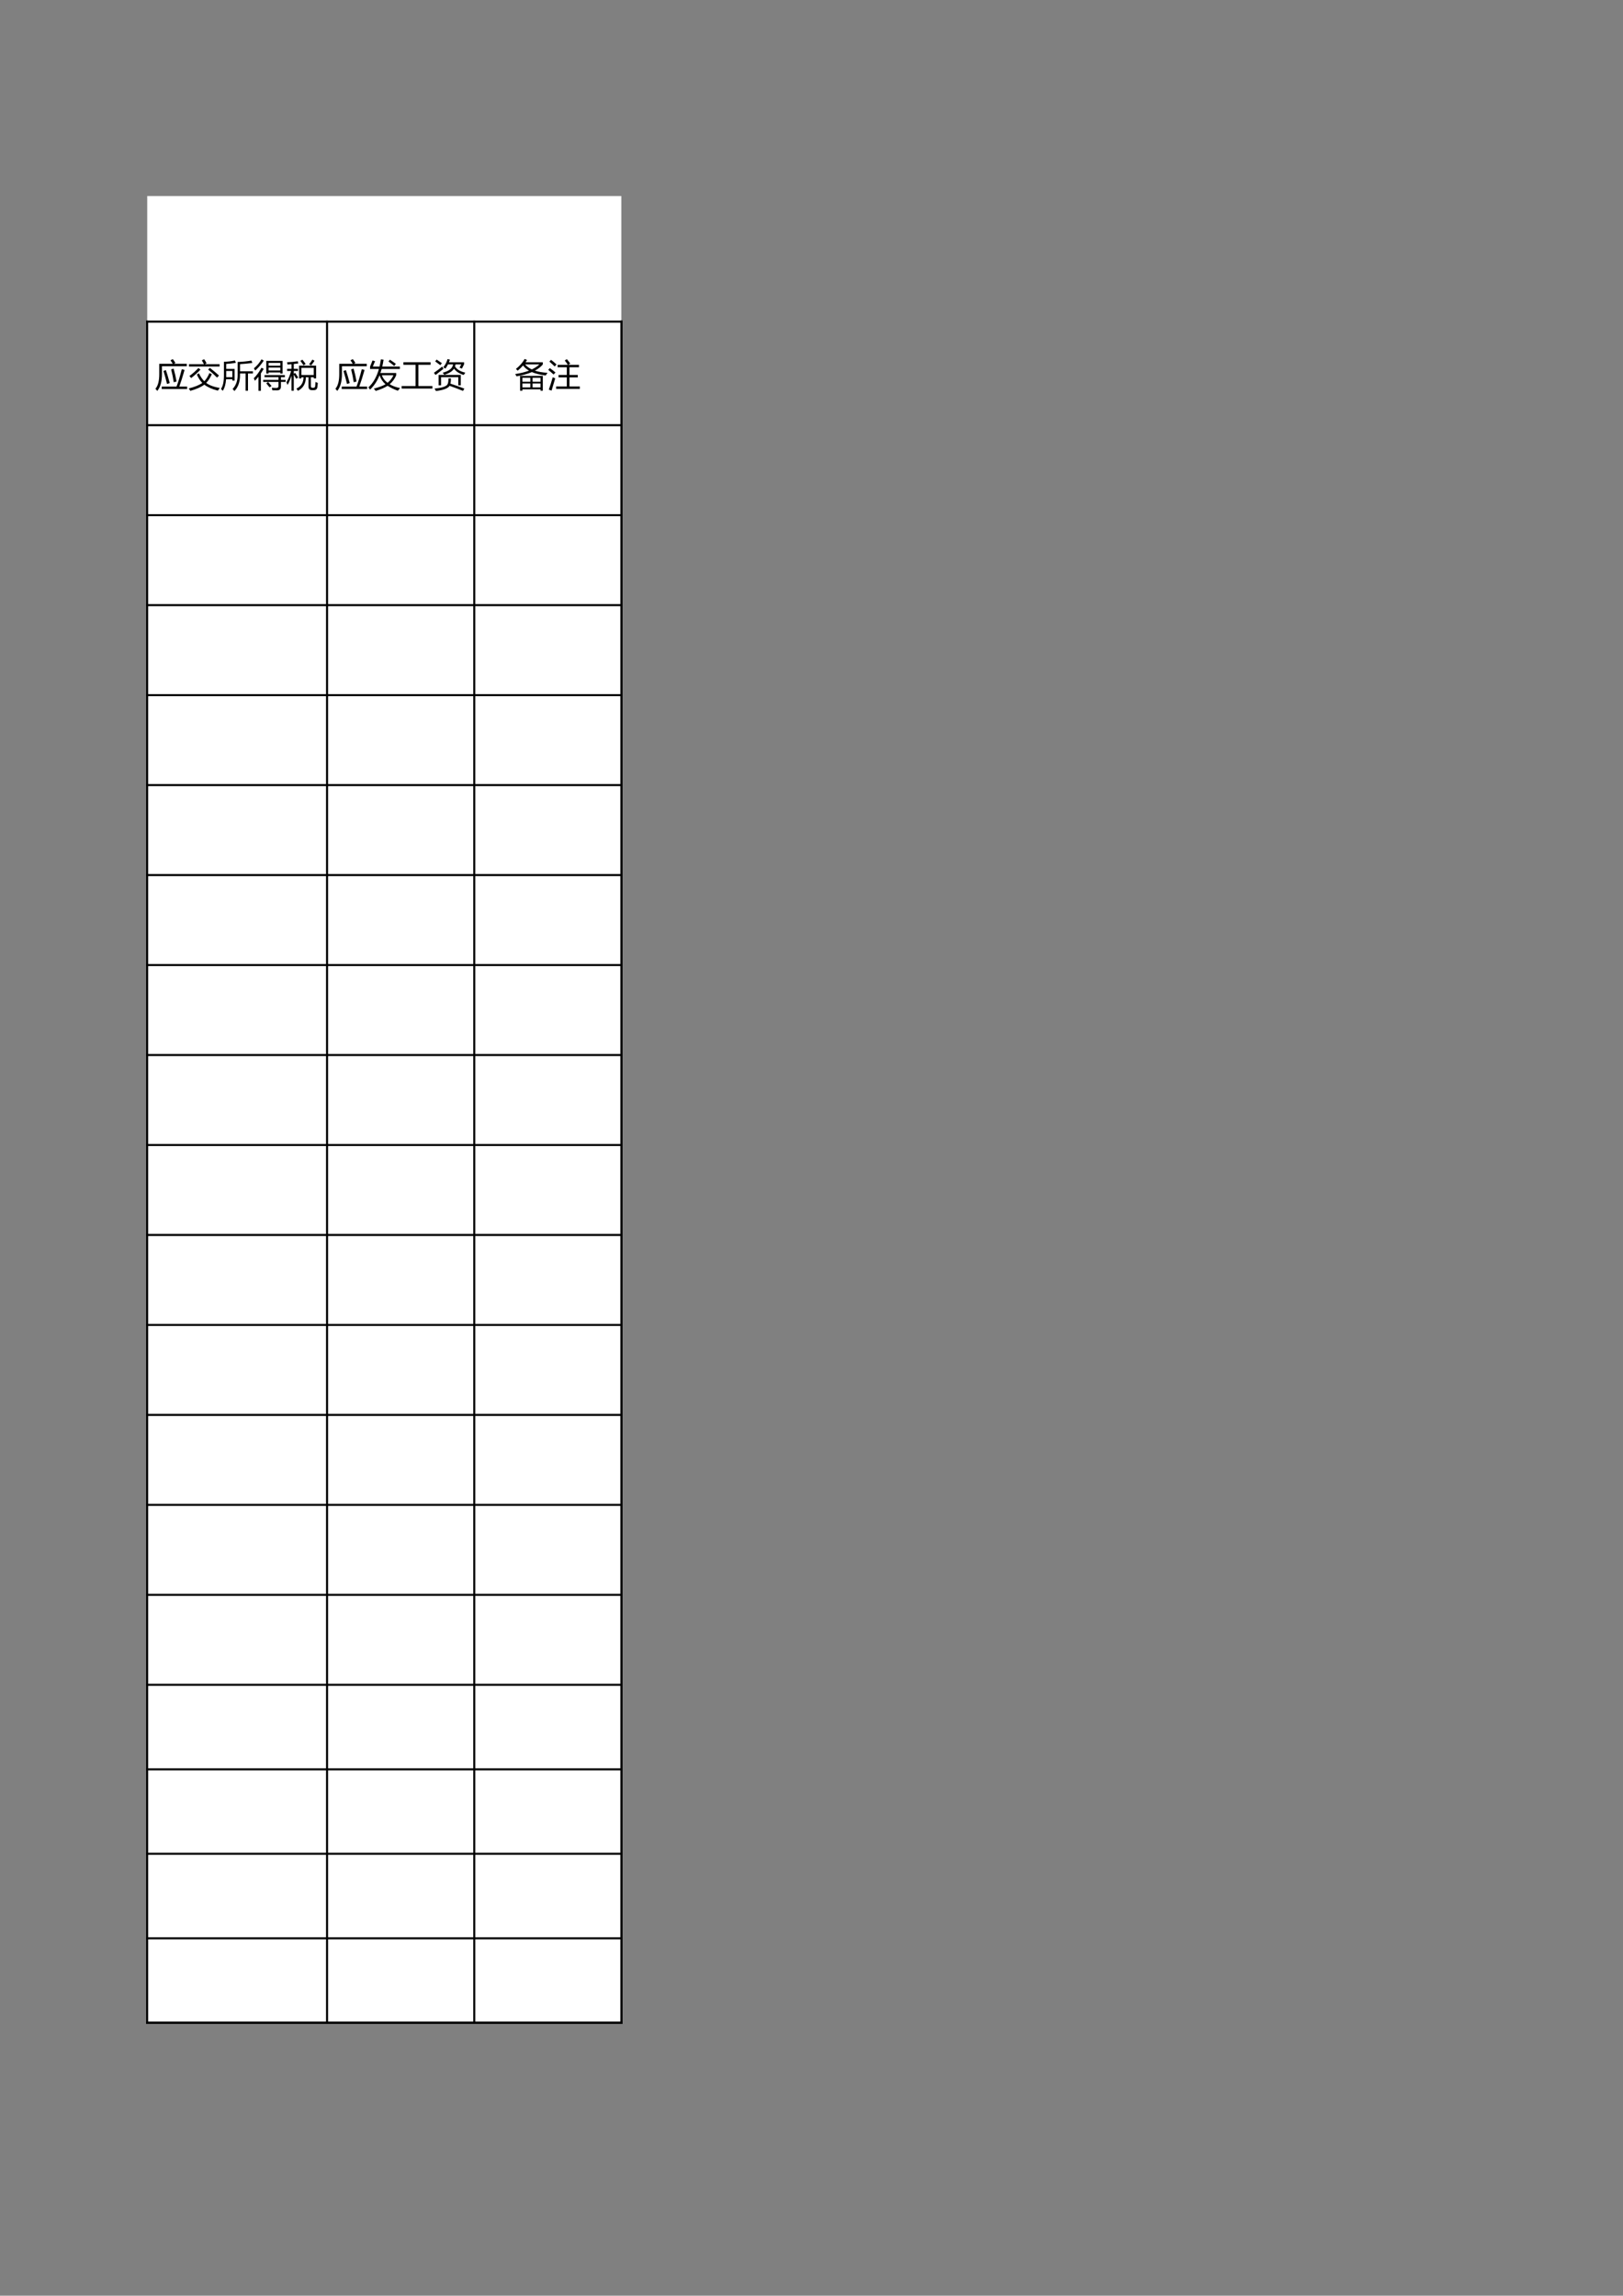
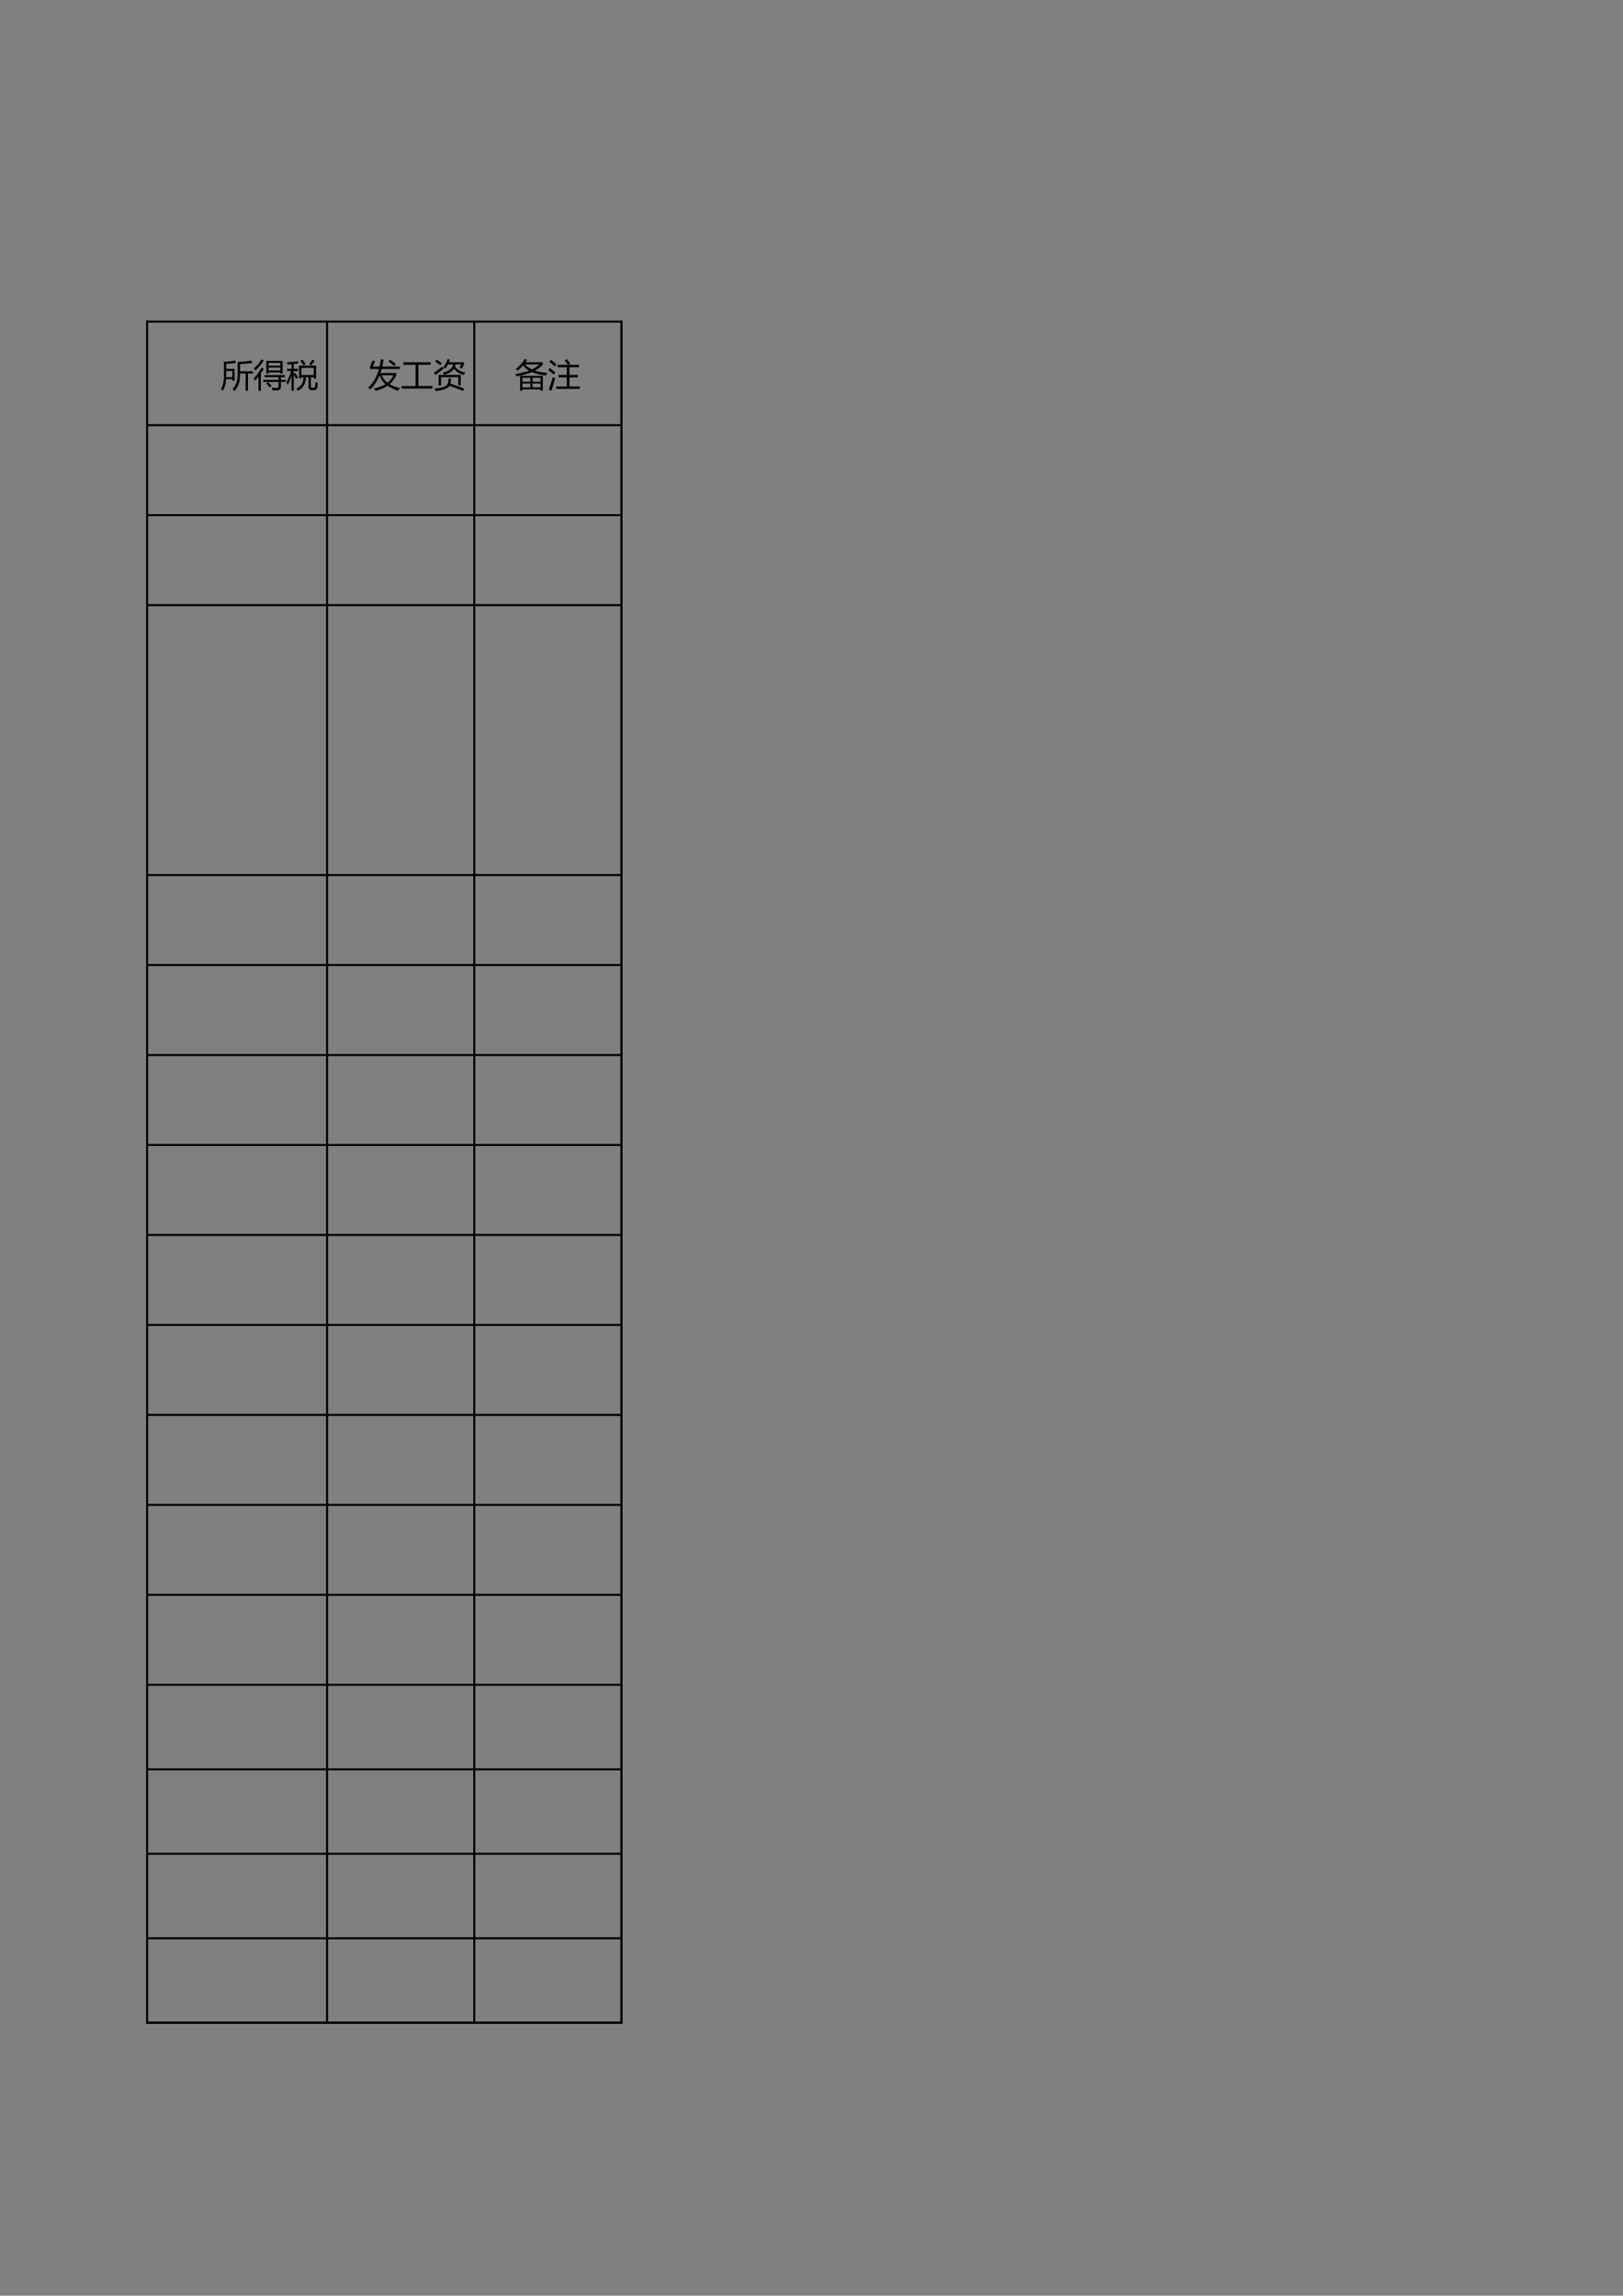
<svg xmlns="http://www.w3.org/2000/svg" xmlns:xlink="http://www.w3.org/1999/xlink" width="595.304pt" height="841.89pt" viewBox="0 0 595.304 841.89" version="1.1">
  <rect x="0" y="0" width="595.304" height="841.89" fill="#808080" stroke="none" />
  <defs>
    <g>
      <symbol overflow="visible" id="glyph0-0">
-         <path style="stroke:none;" d="M 1.047 0 L 1.047 -8.844 L 7.297 -8.844 L 7.297 0 Z M 1.984 -0.938 L 6.375 -0.938 L 6.375 -7.906 L 1.984 -7.906 Z M 1.984 -0.938 " />
+         <path style="stroke:none;" d="M 1.047 0 L 1.047 -8.844 L 7.297 -8.844 L 7.297 0 Z L 6.375 -0.938 L 6.375 -7.906 L 1.984 -7.906 Z M 1.984 -0.938 " />
      </symbol>
      <symbol overflow="visible" id="glyph0-1">
-         <path style="stroke:none;" d="M 5.562 -9.609 L 6.406 -10.078 C 6.75 -9.641 7.07 -9.172 7.375 -8.672 L 6.812 -8.344 L 11.547 -8.344 L 11.547 -7.469 L 2.438 -7.469 L 2.438 -4.594 C 2.438 -1.832 1.863 0.227 0.719 1.594 C 0.531 1.344 0.305 1.078 0.047 0.797 C 0.984 -0.254 1.453 -2.039 1.453 -4.562 L 1.453 -8.344 L 6.406 -8.344 C 6.145 -8.781 5.863 -9.203 5.562 -9.609 Z M 2.359 0.016 L 7.781 0.016 C 8.383 -1.535 9.031 -3.664 9.719 -6.375 L 10.734 -6.094 C 10.004 -3.52 9.359 -1.484 8.797 0.016 L 11.688 0.016 L 11.688 0.906 L 2.359 0.906 Z M 3 -5.734 L 3.891 -6.031 C 4.367 -4.613 4.836 -3.023 5.297 -1.266 L 4.297 -0.953 C 3.93 -2.492 3.5 -4.086 3 -5.734 Z M 5.812 -6.312 L 6.719 -6.578 C 7.125 -5.172 7.484 -3.598 7.797 -1.859 L 6.766 -1.578 C 6.535 -3.129 6.219 -4.707 5.812 -6.312 Z M 5.812 -6.312 " />
-       </symbol>
+         </symbol>
      <symbol overflow="visible" id="glyph0-2">
-         <path style="stroke:none;" d="M 7.859 -4.938 L 8.75 -4.562 C 8.164 -3.238 7.473 -2.16 6.672 -1.328 C 7.848 -0.461 9.508 0.148 11.656 0.516 C 11.363 0.91 11.129 1.238 10.953 1.5 C 8.867 0.969 7.211 0.234 5.984 -0.703 C 4.91 0.141 3.203 0.898 0.859 1.578 C 0.691 1.305 0.5 1.008 0.281 0.688 C 2.477 0.133 4.133 -0.535 5.25 -1.328 C 4.477 -2.117 3.812 -3.148 3.25 -4.422 L 4.031 -4.859 C 4.539 -3.703 5.191 -2.734 5.984 -1.953 C 6.691 -2.66 7.316 -3.656 7.859 -4.938 Z M 0.359 -8.203 L 5.844 -8.203 C 5.664 -8.586 5.406 -9.055 5.062 -9.609 L 5.922 -10.031 C 6.254 -9.562 6.551 -9.066 6.812 -8.547 L 6.156 -8.203 L 11.594 -8.203 L 11.594 -7.344 L 0.359 -7.344 Z M 3.828 -6.812 L 4.578 -6.203 C 3.484 -5.055 2.348 -4.031 1.172 -3.125 C 0.973 -3.363 0.754 -3.613 0.516 -3.875 C 1.691 -4.707 2.797 -5.688 3.828 -6.812 Z M 8.031 -6.859 C 9.457 -5.734 10.57 -4.797 11.375 -4.047 C 11.156 -3.828 10.922 -3.57 10.672 -3.281 C 9.785 -4.188 8.691 -5.176 7.391 -6.25 Z M 8.031 -6.859 " />
-       </symbol>
+         </symbol>
      <symbol overflow="visible" id="glyph0-3">
        <path style="stroke:none;" d="M 1.188 -9.094 C 2.488 -9.113 3.844 -9.27 5.25 -9.562 L 5.562 -8.688 C 4.406 -8.52 3.227 -8.391 2.031 -8.297 L 2.031 -6.484 L 5.109 -6.484 L 5.109 -2.172 L 4.281 -2.172 L 4.281 -2.688 L 1.984 -2.688 C 1.859 -0.895 1.453 0.52 0.766 1.562 C 0.547 1.301 0.328 1.062 0.109 0.844 C 0.828 -0.133 1.188 -1.75 1.188 -4 Z M 6.219 -9.016 C 8.082 -9.086 9.773 -9.258 11.297 -9.531 L 11.609 -8.641 C 9.66 -8.422 8.156 -8.281 7.094 -8.219 L 7.094 -5.609 L 11.828 -5.609 L 11.828 -4.797 L 10.016 -4.797 L 10.016 1.516 L 9.141 1.516 L 9.141 -4.797 L 7.094 -4.797 L 7.094 -4.156 C 7.094 -1.695 6.41 0.234 5.047 1.641 C 4.816 1.379 4.594 1.125 4.375 0.875 C 5.602 -0.395 6.219 -2.078 6.219 -4.172 Z M 4.281 -3.453 L 4.281 -5.719 L 2.031 -5.719 C 2.031 -4.551 2.031 -3.797 2.031 -3.453 Z M 4.281 -3.453 " />
      </symbol>
      <symbol overflow="visible" id="glyph0-4">
        <path style="stroke:none;" d="M 4.734 -9.422 L 10.719 -9.422 L 10.719 -4.766 L 9.875 -4.766 L 9.875 -5.172 L 5.578 -5.172 L 5.578 -4.766 L 4.734 -4.766 Z M 3.609 -2.469 L 9.219 -2.469 L 9.219 -3.438 L 4.094 -3.438 L 4.094 -4.203 L 11.547 -4.203 L 11.547 -3.438 L 10.109 -3.438 L 10.109 -2.469 L 11.828 -2.469 L 11.828 -1.703 L 10.109 -1.703 L 10.109 0 C 10.109 0.926 9.641 1.391 8.703 1.391 C 8.285 1.391 7.707 1.383 6.969 1.375 C 6.926 1.113 6.863 0.797 6.781 0.422 C 7.301 0.484 7.875 0.516 8.5 0.516 C 8.977 0.516 9.219 0.266 9.219 -0.234 L 9.219 -1.703 L 3.609 -1.703 Z M 0.156 -3.062 C 1.133 -3.988 2.078 -5.27 2.984 -6.906 L 3.797 -6.484 C 3.453 -5.891 3.102 -5.332 2.75 -4.812 L 2.75 1.562 L 1.875 1.562 L 1.875 -3.609 C 1.438 -3.066 1 -2.57 0.562 -2.125 C 0.445 -2.426 0.312 -2.738 0.156 -3.062 Z M 5.578 -5.906 L 9.875 -5.906 L 9.875 -6.953 L 5.578 -6.953 Z M 9.875 -8.688 L 5.578 -8.688 L 5.578 -7.656 L 9.875 -7.656 Z M 0.203 -6.703 C 1.297 -7.578 2.223 -8.672 2.984 -9.984 L 3.812 -9.516 C 2.852 -8.078 1.805 -6.863 0.672 -5.875 C 0.535 -6.145 0.379 -6.422 0.203 -6.703 Z M 4.734 -1.172 L 5.391 -1.672 C 5.848 -1.191 6.273 -0.711 6.672 -0.234 L 5.953 0.297 C 5.578 -0.18 5.172 -0.672 4.734 -1.172 Z M 4.734 -1.172 " />
      </symbol>
      <symbol overflow="visible" id="glyph0-5">
        <path style="stroke:none;" d="M 4.766 -7.672 L 11.031 -7.672 L 11.031 -2.984 L 10.156 -2.984 L 10.156 -3.406 L 9.094 -3.406 L 9.094 -0.203 C 9.094 0.234 9.285 0.453 9.672 0.453 L 10.047 0.453 C 10.422 0.453 10.633 0.238 10.688 -0.188 C 10.727 -0.602 10.758 -1.102 10.781 -1.688 C 11.02 -1.582 11.312 -1.457 11.656 -1.312 C 11.602 -0.707 11.547 -0.191 11.484 0.234 C 11.367 0.953 10.945 1.312 10.219 1.312 L 9.422 1.312 C 8.629 1.312 8.234 0.863 8.234 -0.031 L 8.234 -3.406 L 7.266 -3.406 C 7.242 -1.102 6.273 0.551 4.359 1.562 C 4.203 1.301 4.016 1.031 3.797 0.75 C 5.516 -0.062 6.383 -1.445 6.406 -3.406 L 5.625 -3.406 L 5.625 -2.984 L 4.766 -2.984 Z M 0.141 -1.594 C 0.91 -2.895 1.477 -4.27 1.844 -5.719 L 0.391 -5.719 L 0.391 -6.516 L 2 -6.516 L 2 -8.203 C 1.531 -8.16 1.039 -8.117 0.531 -8.078 C 0.5 -8.367 0.441 -8.645 0.359 -8.906 C 1.797 -8.969 3.109 -9.094 4.297 -9.281 L 4.484 -8.484 C 3.973 -8.41 3.422 -8.344 2.828 -8.281 L 2.828 -6.516 L 4.375 -6.516 L 4.375 -5.719 L 2.828 -5.719 L 2.828 -4.672 L 3.328 -5.016 C 3.711 -4.473 4.086 -3.91 4.453 -3.328 L 3.719 -2.859 C 3.426 -3.398 3.129 -3.91 2.828 -4.391 L 2.828 1.531 L 2 1.531 L 2 -4.031 C 1.613 -2.738 1.129 -1.594 0.547 -0.594 C 0.422 -0.914 0.285 -1.25 0.141 -1.594 Z M 10.156 -6.859 L 5.625 -6.859 L 5.625 -4.234 L 10.156 -4.234 Z M 10.438 -9.469 C 10.062 -8.895 9.648 -8.316 9.203 -7.734 L 8.438 -8.188 C 8.977 -8.82 9.379 -9.383 9.641 -9.875 Z M 5.25 -9.422 L 6 -9.844 C 6.445 -9.312 6.844 -8.785 7.188 -8.266 L 6.391 -7.781 C 6.066 -8.32 5.688 -8.867 5.25 -9.422 Z M 5.25 -9.422 " />
      </symbol>
      <symbol overflow="visible" id="glyph0-6">
        <path style="stroke:none;" d="" />
      </symbol>
      <symbol overflow="visible" id="glyph0-7">
        <path style="stroke:none;" d="M 1.766 -7.328 L 4.25 -7.328 C 4.438 -8.141 4.598 -9.023 4.734 -9.984 L 5.719 -9.859 C 5.594 -8.973 5.43 -8.129 5.234 -7.328 L 11.703 -7.328 L 11.703 -6.453 L 5.016 -6.453 C 4.867 -5.941 4.711 -5.445 4.547 -4.969 L 10.359 -4.969 L 10.359 -4.156 C 9.836 -2.883 9.035 -1.785 7.953 -0.859 C 9.047 -0.191 10.32 0.273 11.781 0.547 C 11.438 0.93 11.164 1.258 10.969 1.531 C 9.719 1.113 8.461 0.508 7.203 -0.281 C 6.18 0.383 4.727 1.016 2.844 1.609 C 2.625 1.297 2.391 1.008 2.141 0.75 C 4.055 0.25 5.488 -0.281 6.438 -0.844 C 5.414 -1.719 4.688 -2.82 4.25 -4.156 C 3.395 -2.02 2.234 -0.266 0.766 1.109 C 0.547 0.805 0.336 0.539 0.141 0.312 C 1.898 -1.281 3.191 -3.535 4.016 -6.453 L 0.766 -6.453 L 0.766 -7.328 C 1.086 -8.066 1.383 -8.812 1.656 -9.562 L 2.594 -9.312 C 2.32 -8.625 2.047 -7.961 1.766 -7.328 Z M 9.328 -4.156 L 5.094 -4.156 C 5.445 -3.082 6.145 -2.156 7.188 -1.375 C 8.195 -2.207 8.91 -3.133 9.328 -4.156 Z M 7.531 -9.188 L 8.047 -9.844 C 8.805 -9.352 9.535 -8.848 10.234 -8.328 L 9.609 -7.562 C 8.93 -8.145 8.238 -8.688 7.531 -9.188 Z M 7.531 -9.188 " />
      </symbol>
      <symbol overflow="visible" id="glyph0-8">
        <path style="stroke:none;" d="M 0.344 -0.188 L 5.469 -0.188 L 5.469 -7.984 L 1 -7.984 L 1 -8.922 L 10.984 -8.922 L 10.984 -7.984 L 6.5 -7.984 L 6.5 -0.188 L 11.641 -0.188 L 11.641 0.734 L 0.344 0.734 Z M 0.344 -0.188 " />
      </symbol>
      <symbol overflow="visible" id="glyph0-9">
        <path style="stroke:none;" d="M 3.422 -5.078 C 5.766 -5.68 7.035 -6.695 7.234 -8.125 L 5.359 -8.125 C 5.078 -7.551 4.766 -7.035 4.422 -6.578 C 4.172 -6.742 3.91 -6.91 3.641 -7.078 C 4.367 -7.941 4.891 -8.941 5.203 -10.078 L 6.078 -9.875 C 5.961 -9.531 5.844 -9.207 5.719 -8.906 L 11.266 -8.906 L 11.266 -8.156 L 10.469 -6.578 C 10.195 -6.703 9.91 -6.82 9.609 -6.938 L 10.234 -8.125 L 8.141 -8.125 C 8.078 -7.875 8.008 -7.633 7.938 -7.406 C 8.602 -6.289 9.863 -5.52 11.719 -5.094 C 11.5 -4.801 11.301 -4.52 11.125 -4.25 C 9.469 -4.77 8.285 -5.547 7.578 -6.578 C 7.035 -5.641 5.852 -4.883 4.031 -4.312 C 3.875 -4.539 3.672 -4.797 3.422 -5.078 Z M 1.922 -4.266 L 10.047 -4.266 L 10.047 -0.453 L 9.141 -0.453 L 9.141 -3.453 L 2.828 -3.453 L 2.828 -0.453 L 1.922 -0.453 Z M 3.266 -7.344 C 3.398 -7.039 3.551 -6.766 3.719 -6.516 C 2.789 -5.816 1.82 -5.062 0.812 -4.25 L 0.203 -5.047 C 1.305 -5.805 2.328 -6.57 3.266 -7.344 Z M 1.188 -9.891 C 1.852 -9.461 2.504 -9.023 3.141 -8.578 L 2.547 -7.844 C 1.984 -8.289 1.359 -8.754 0.672 -9.234 Z M 6.453 -3 C 6.441 -2.156 6.379 -1.508 6.266 -1.062 C 8.047 -0.477 9.742 0.125 11.359 0.75 L 10.875 1.594 C 9.395 0.988 7.754 0.363 5.953 -0.281 C 5.422 0.645 3.754 1.285 0.953 1.641 C 0.805 1.348 0.633 1.047 0.438 0.734 C 3.02 0.504 4.582 0.02 5.125 -0.719 C 5.414 -1.113 5.551 -1.875 5.531 -3 Z M 6.453 -3 " />
      </symbol>
      <symbol overflow="visible" id="glyph0-10">
        <path style="stroke:none;" d="M 1.828 -3.922 L 10.156 -3.922 L 10.156 1.531 L 9.312 1.531 L 9.312 1.016 L 2.672 1.016 L 2.672 1.531 L 1.828 1.531 Z M 3.5 -10.125 L 4.375 -9.75 C 4.207 -9.457 4.023 -9.176 3.828 -8.906 L 10.156 -8.906 L 10.156 -8.109 C 9.438 -7.242 8.469 -6.488 7.25 -5.844 C 8.539 -5.406 10.082 -5.141 11.875 -5.047 C 11.613 -4.68 11.395 -4.352 11.219 -4.062 C 9.195 -4.312 7.504 -4.727 6.141 -5.312 C 4.586 -4.645 2.719 -4.125 0.531 -3.75 C 0.383 -4.02 0.219 -4.301 0.031 -4.594 C 1.969 -4.875 3.656 -5.289 5.094 -5.844 C 4.164 -6.375 3.441 -7.008 2.922 -7.75 C 2.336 -7.082 1.68 -6.441 0.953 -5.828 C 0.734 -6.055 0.516 -6.27 0.297 -6.469 C 1.703 -7.594 2.77 -8.812 3.5 -10.125 Z M 8.906 -8.125 L 3.656 -8.125 C 4.281 -7.375 5.102 -6.758 6.125 -6.281 C 7.227 -6.801 8.156 -7.414 8.906 -8.125 Z M 2.672 -1.781 L 5.578 -1.781 L 5.578 -3.219 L 2.672 -3.219 Z M 9.312 -3.219 L 6.406 -3.219 L 6.406 -1.781 L 9.312 -1.781 Z M 6.406 0.312 L 9.312 0.312 L 9.312 -1.125 L 6.406 -1.125 Z M 2.672 0.312 L 5.578 0.312 L 5.578 -1.125 L 2.672 -1.125 Z M 2.672 0.312 " />
      </symbol>
      <symbol overflow="visible" id="glyph0-11">
        <path style="stroke:none;" d="M 3.047 -0.031 L 6.969 -0.031 L 6.969 -3.359 L 3.938 -3.359 L 3.938 -4.25 L 6.969 -4.25 L 6.969 -7.078 L 3.609 -7.078 L 3.609 -7.969 L 7.344 -7.969 C 6.969 -8.551 6.594 -9.082 6.219 -9.562 L 6.984 -10.047 C 7.504 -9.441 7.922 -8.906 8.234 -8.438 L 7.5 -7.969 L 11.422 -7.969 L 11.422 -7.078 L 7.953 -7.078 L 7.953 -4.25 L 11 -4.25 L 11 -3.359 L 7.953 -3.359 L 7.953 -0.031 L 11.75 -0.031 L 11.75 0.859 L 3.047 0.859 Z M 1.797 -3.406 C 2.109 -3.258 2.414 -3.129 2.719 -3.016 C 2.289 -1.641 1.844 -0.141 1.375 1.484 L 0.359 1.125 C 0.848 -0.207 1.328 -1.719 1.797 -3.406 Z M 1.188 -9.797 C 1.938 -9.234 2.609 -8.664 3.203 -8.094 C 2.941 -7.82 2.707 -7.582 2.5 -7.375 C 2.082 -7.82 1.441 -8.414 0.578 -9.156 Z M 0.734 -6.766 C 1.297 -6.379 1.988 -5.848 2.812 -5.172 C 2.52 -4.848 2.289 -4.598 2.125 -4.422 C 1.301 -5.172 0.645 -5.734 0.156 -6.109 Z M 0.734 -6.766 " />
      </symbol>
    </g>
    <clipPath id="clip1">
      <path d="M 119.988 141 L 120 141 L 120 142 L 119.988 142 Z M 119.988 141 " />
    </clipPath>
  </defs>
  <g id="surface11">
-     <path style=" stroke:none;fill-rule:evenodd;fill:rgb(100%,100%,100%);fill-opacity:1;" d="M 54 741.742 L 227.906 741.742 L 227.906 71.887 L 54 71.887 Z M 54 741.742 " />
    <path style="fill:none;stroke-width:0.75;stroke-linecap:butt;stroke-linejoin:round;stroke:rgb(0%,0%,0%);stroke-opacity:1;stroke-miterlimit:10;" d="M 53.602 723.941 L 228.332 723.941 " transform="matrix(1,0,0,-1,0,841.89)" />
    <path style="fill:none;stroke-width:0.75;stroke-linecap:butt;stroke-linejoin:round;stroke:rgb(0%,0%,0%);stroke-opacity:1;stroke-miterlimit:10;" d="M 53.973 724.308 L 53.973 99.722 " transform="matrix(1,0,0,-1,0,841.89)" />
    <path style="fill:none;stroke-width:0.75;stroke-linecap:butt;stroke-linejoin:round;stroke:rgb(0%,0%,0%);stroke-opacity:1;stroke-miterlimit:10;" d="M 119.961 724.308 L 119.961 99.722 " transform="matrix(1,0,0,-1,0,841.89)" />
    <path style="fill:none;stroke-width:0.75;stroke-linecap:butt;stroke-linejoin:round;stroke:rgb(0%,0%,0%);stroke-opacity:1;stroke-miterlimit:10;" d="M 173.961 724.308 L 173.961 99.722 " transform="matrix(1,0,0,-1,0,841.89)" />
    <path style="fill:none;stroke-width:0.75;stroke-linecap:butt;stroke-linejoin:round;stroke:rgb(0%,0%,0%);stroke-opacity:1;stroke-miterlimit:10;" d="M 227.961 724.308 L 227.961 99.722 " transform="matrix(1,0,0,-1,0,841.89)" />
    <path style="fill:none;stroke-width:0.75;stroke-linecap:butt;stroke-linejoin:round;stroke:rgb(0%,0%,0%);stroke-opacity:1;stroke-miterlimit:10;" d="M 227.961 724.308 L 227.961 99.722 " transform="matrix(1,0,0,-1,0,841.89)" />
    <path style="fill:none;stroke-width:0.75;stroke-linecap:butt;stroke-linejoin:round;stroke:rgb(0%,0%,0%);stroke-opacity:1;stroke-miterlimit:10;" d="M 53.602 685.956 L 228.332 685.956 " transform="matrix(1,0,0,-1,0,841.89)" />
    <path style="fill:none;stroke-width:0.75;stroke-linecap:butt;stroke-linejoin:round;stroke:rgb(0%,0%,0%);stroke-opacity:1;stroke-miterlimit:10;" d="M 53.602 652.96 L 228.332 652.96 " transform="matrix(1,0,0,-1,0,841.89)" />
    <path style="fill:none;stroke-width:0.75;stroke-linecap:butt;stroke-linejoin:round;stroke:rgb(0%,0%,0%);stroke-opacity:1;stroke-miterlimit:10;" d="M 53.602 619.964 L 228.332 619.964 " transform="matrix(1,0,0,-1,0,841.89)" />
-     <path style="fill:none;stroke-width:0.75;stroke-linecap:butt;stroke-linejoin:round;stroke:rgb(0%,0%,0%);stroke-opacity:1;stroke-miterlimit:10;" d="M 53.602 586.968 L 228.332 586.968 " transform="matrix(1,0,0,-1,0,841.89)" />
-     <path style="fill:none;stroke-width:0.75;stroke-linecap:butt;stroke-linejoin:round;stroke:rgb(0%,0%,0%);stroke-opacity:1;stroke-miterlimit:10;" d="M 53.602 553.976 L 228.332 553.976 " transform="matrix(1,0,0,-1,0,841.89)" />
    <path style="fill:none;stroke-width:0.75;stroke-linecap:butt;stroke-linejoin:round;stroke:rgb(0%,0%,0%);stroke-opacity:1;stroke-miterlimit:10;" d="M 53.602 520.98 L 228.332 520.98 " transform="matrix(1,0,0,-1,0,841.89)" />
    <path style="fill:none;stroke-width:0.75;stroke-linecap:butt;stroke-linejoin:round;stroke:rgb(0%,0%,0%);stroke-opacity:1;stroke-miterlimit:10;" d="M 53.602 487.984 L 228.332 487.984 " transform="matrix(1,0,0,-1,0,841.89)" />
    <path style="fill:none;stroke-width:0.75;stroke-linecap:butt;stroke-linejoin:round;stroke:rgb(0%,0%,0%);stroke-opacity:1;stroke-miterlimit:10;" d="M 53.602 454.987 L 228.332 454.987 " transform="matrix(1,0,0,-1,0,841.89)" />
    <path style="fill:none;stroke-width:0.75;stroke-linecap:butt;stroke-linejoin:round;stroke:rgb(0%,0%,0%);stroke-opacity:1;stroke-miterlimit:10;" d="M 53.602 421.991 L 228.332 421.991 " transform="matrix(1,0,0,-1,0,841.89)" />
    <path style="fill:none;stroke-width:0.75;stroke-linecap:butt;stroke-linejoin:round;stroke:rgb(0%,0%,0%);stroke-opacity:1;stroke-miterlimit:10;" d="M 53.602 388.999 L 228.332 388.999 " transform="matrix(1,0,0,-1,0,841.89)" />
    <path style="fill:none;stroke-width:0.75;stroke-linecap:butt;stroke-linejoin:round;stroke:rgb(0%,0%,0%);stroke-opacity:1;stroke-miterlimit:10;" d="M 53.602 356.003 L 228.332 356.003 " transform="matrix(1,0,0,-1,0,841.89)" />
    <path style="fill:none;stroke-width:0.75;stroke-linecap:butt;stroke-linejoin:round;stroke:rgb(0%,0%,0%);stroke-opacity:1;stroke-miterlimit:10;" d="M 53.602 323.007 L 228.332 323.007 " transform="matrix(1,0,0,-1,0,841.89)" />
    <path style="fill:none;stroke-width:0.75;stroke-linecap:butt;stroke-linejoin:round;stroke:rgb(0%,0%,0%);stroke-opacity:1;stroke-miterlimit:10;" d="M 53.602 290.011 L 228.332 290.011 " transform="matrix(1,0,0,-1,0,841.89)" />
    <path style="fill:none;stroke-width:0.75;stroke-linecap:butt;stroke-linejoin:round;stroke:rgb(0%,0%,0%);stroke-opacity:1;stroke-miterlimit:10;" d="M 53.602 257.019 L 228.332 257.019 " transform="matrix(1,0,0,-1,0,841.89)" />
    <path style="fill:none;stroke-width:0.75;stroke-linecap:butt;stroke-linejoin:round;stroke:rgb(0%,0%,0%);stroke-opacity:1;stroke-miterlimit:10;" d="M 53.602 224.023 L 228.332 224.023 " transform="matrix(1,0,0,-1,0,841.89)" />
    <path style="fill:none;stroke-width:0.75;stroke-linecap:butt;stroke-linejoin:round;stroke:rgb(0%,0%,0%);stroke-opacity:1;stroke-miterlimit:10;" d="M 53.602 193.038 L 228.332 193.038 " transform="matrix(1,0,0,-1,0,841.89)" />
    <path style="fill:none;stroke-width:0.75;stroke-linecap:butt;stroke-linejoin:round;stroke:rgb(0%,0%,0%);stroke-opacity:1;stroke-miterlimit:10;" d="M 53.602 162.058 L 228.332 162.058 " transform="matrix(1,0,0,-1,0,841.89)" />
    <path style="fill:none;stroke-width:0.75;stroke-linecap:butt;stroke-linejoin:round;stroke:rgb(0%,0%,0%);stroke-opacity:1;stroke-miterlimit:10;" d="M 53.602 131.073 L 228.332 131.073 " transform="matrix(1,0,0,-1,0,841.89)" />
    <path style="fill:none;stroke-width:0.75;stroke-linecap:butt;stroke-linejoin:round;stroke:rgb(0%,0%,0%);stroke-opacity:1;stroke-miterlimit:10;" d="M 53.602 100.093 L 228.332 100.093 " transform="matrix(1,0,0,-1,0,841.89)" />
    <path style="fill:none;stroke-width:0.75;stroke-linecap:butt;stroke-linejoin:round;stroke:rgb(0%,0%,0%);stroke-opacity:1;stroke-miterlimit:10;" d="M 53.602 100.093 L 228.332 100.093 " transform="matrix(1,0,0,-1,0,841.89)" />
    <g style="fill:rgb(0%,0%,0%);fill-opacity:1;">
      <use xlink:href="#glyph0-1" x="56.961" y="141.762" />
      <use xlink:href="#glyph0-2" x="68.952" y="141.762" />
      <use xlink:href="#glyph0-3" x="80.943" y="141.762" />
      <use xlink:href="#glyph0-4" x="92.934" y="141.762" />
      <use xlink:href="#glyph0-5" x="104.925" y="141.762" />
      <use xlink:href="#glyph0-6" x="116.916" y="141.762" />
    </g>
    <g clip-path="url(#clip1)" clip-rule="nonzero">
      <g style="fill:rgb(0%,0%,0%);fill-opacity:1;">
        <use xlink:href="#glyph0-6" x="119.395" y="141.762" />
      </g>
    </g>
    <g style="fill:rgb(0%,0%,0%);fill-opacity:1;">
      <use xlink:href="#glyph0-1" x="122.98" y="141.762" />
      <use xlink:href="#glyph0-7" x="134.971" y="141.762" />
      <use xlink:href="#glyph0-8" x="146.962" y="141.762" />
      <use xlink:href="#glyph0-9" x="158.953" y="141.762" />
      <use xlink:href="#glyph0-6" x="170.944" y="141.762" />
    </g>
    <g style="fill:rgb(0%,0%,0%);fill-opacity:1;">
      <use xlink:href="#glyph0-6" x="185.357" y="141.762" />
    </g>
    <g style="fill:rgb(0%,0%,0%);fill-opacity:1;">
      <use xlink:href="#glyph0-10" x="188.942" y="141.762" />
      <use xlink:href="#glyph0-11" x="200.933" y="141.762" />
      <use xlink:href="#glyph0-6" x="212.924" y="141.762" />
    </g>
  </g>
</svg>